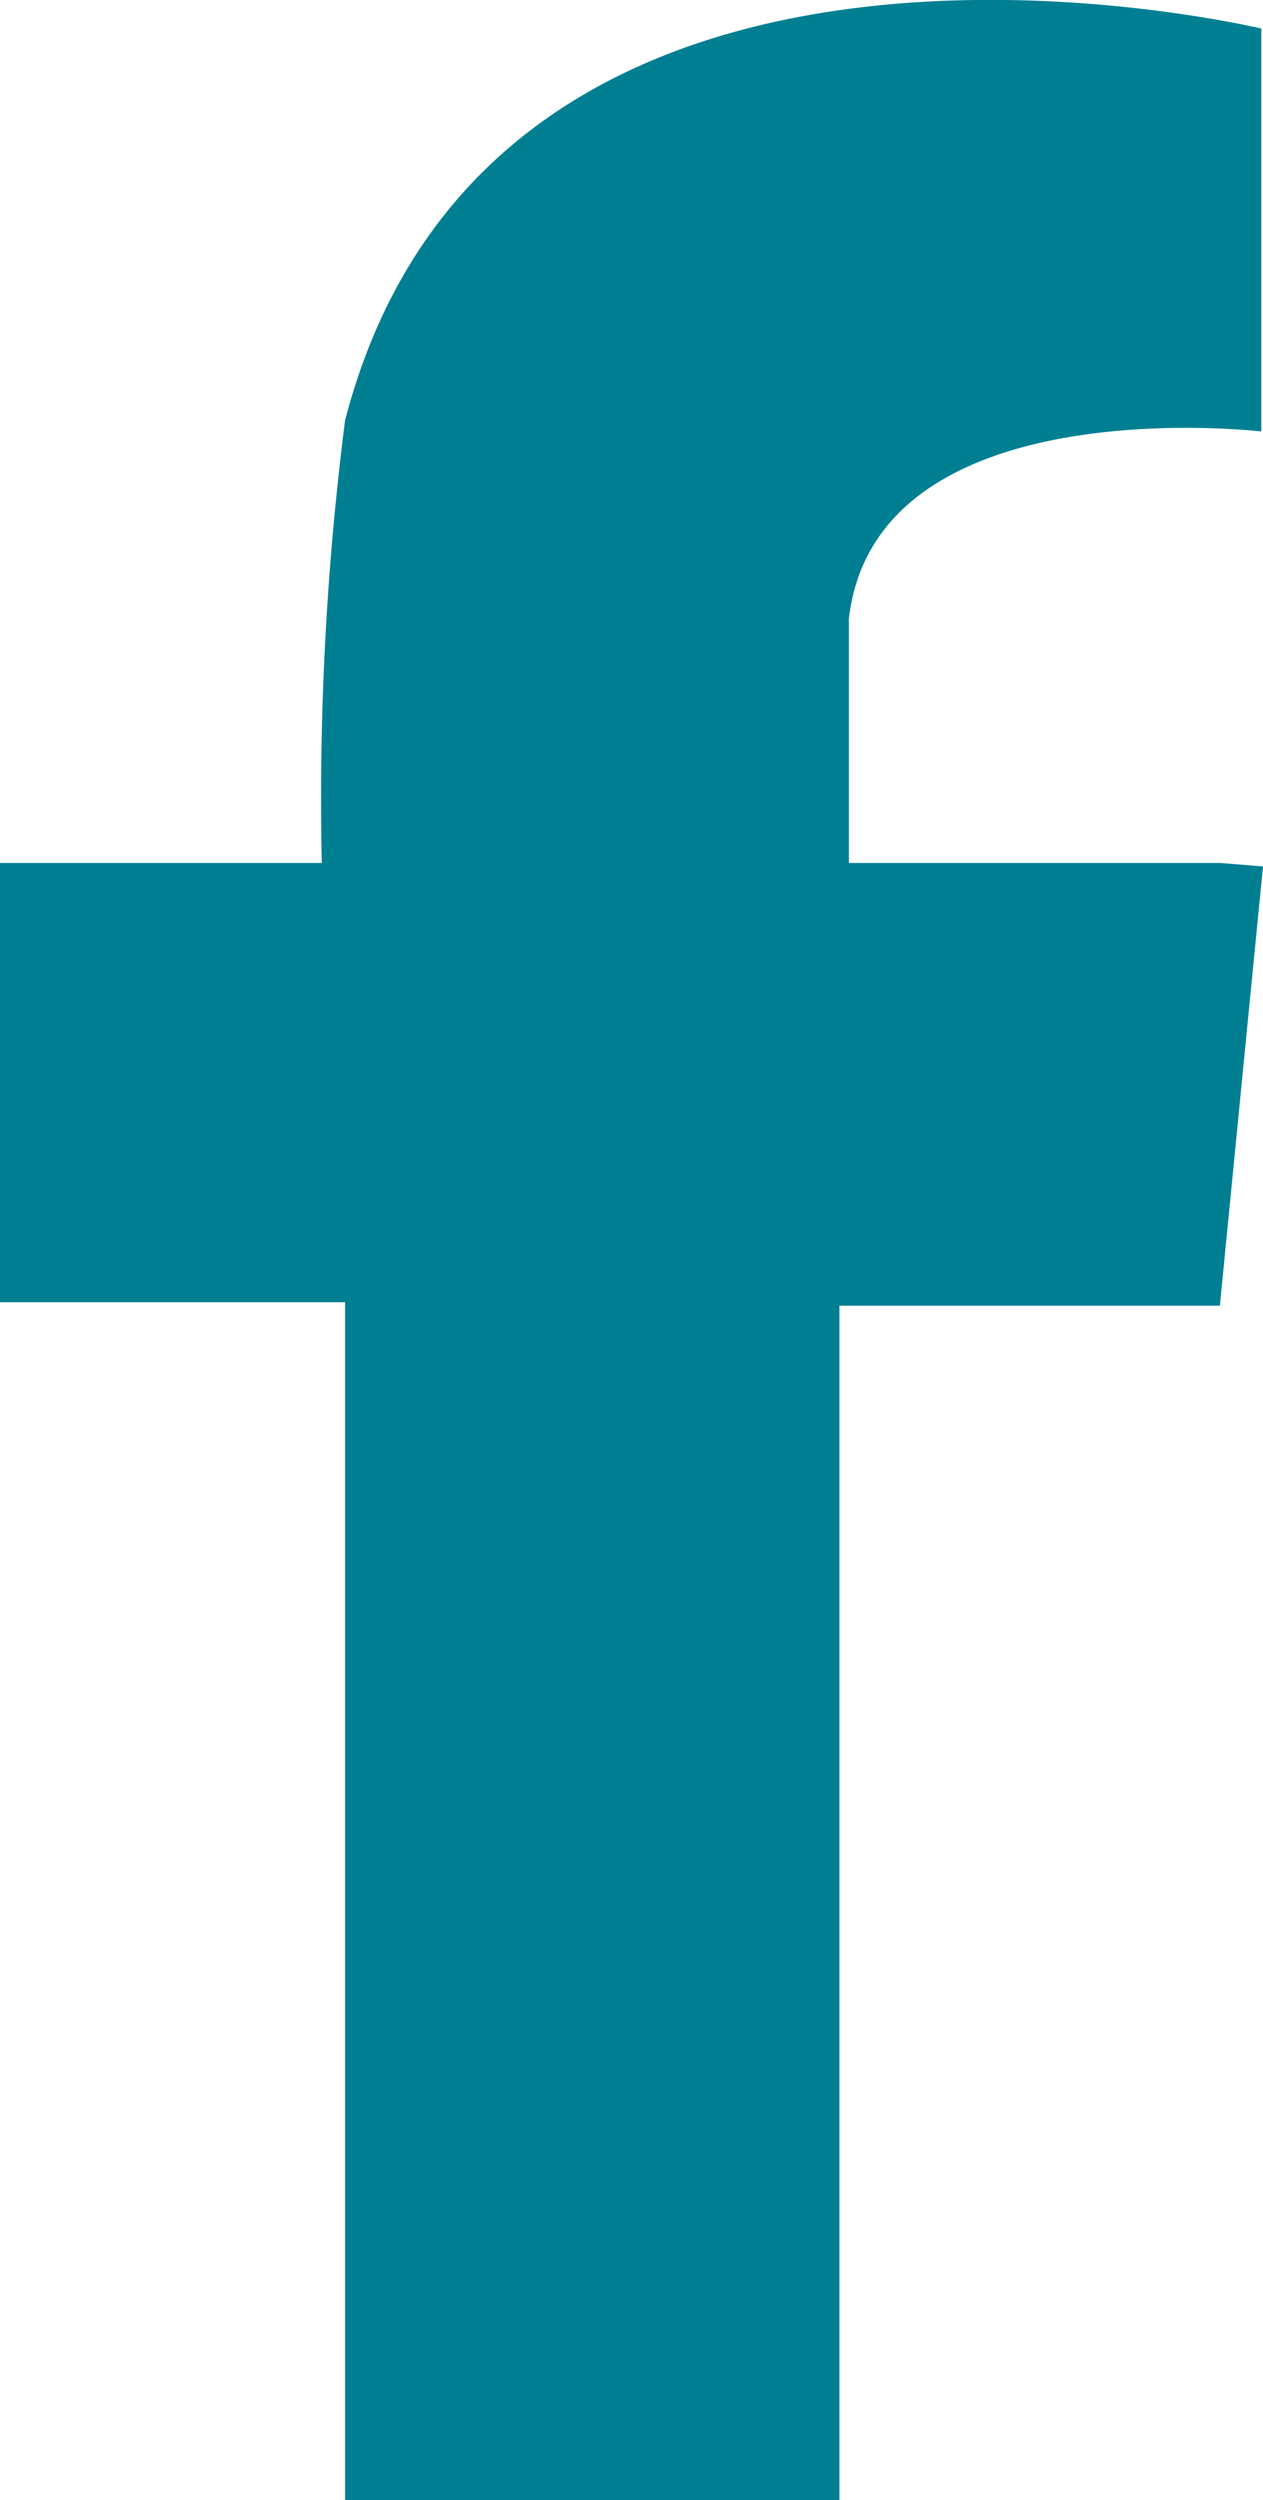
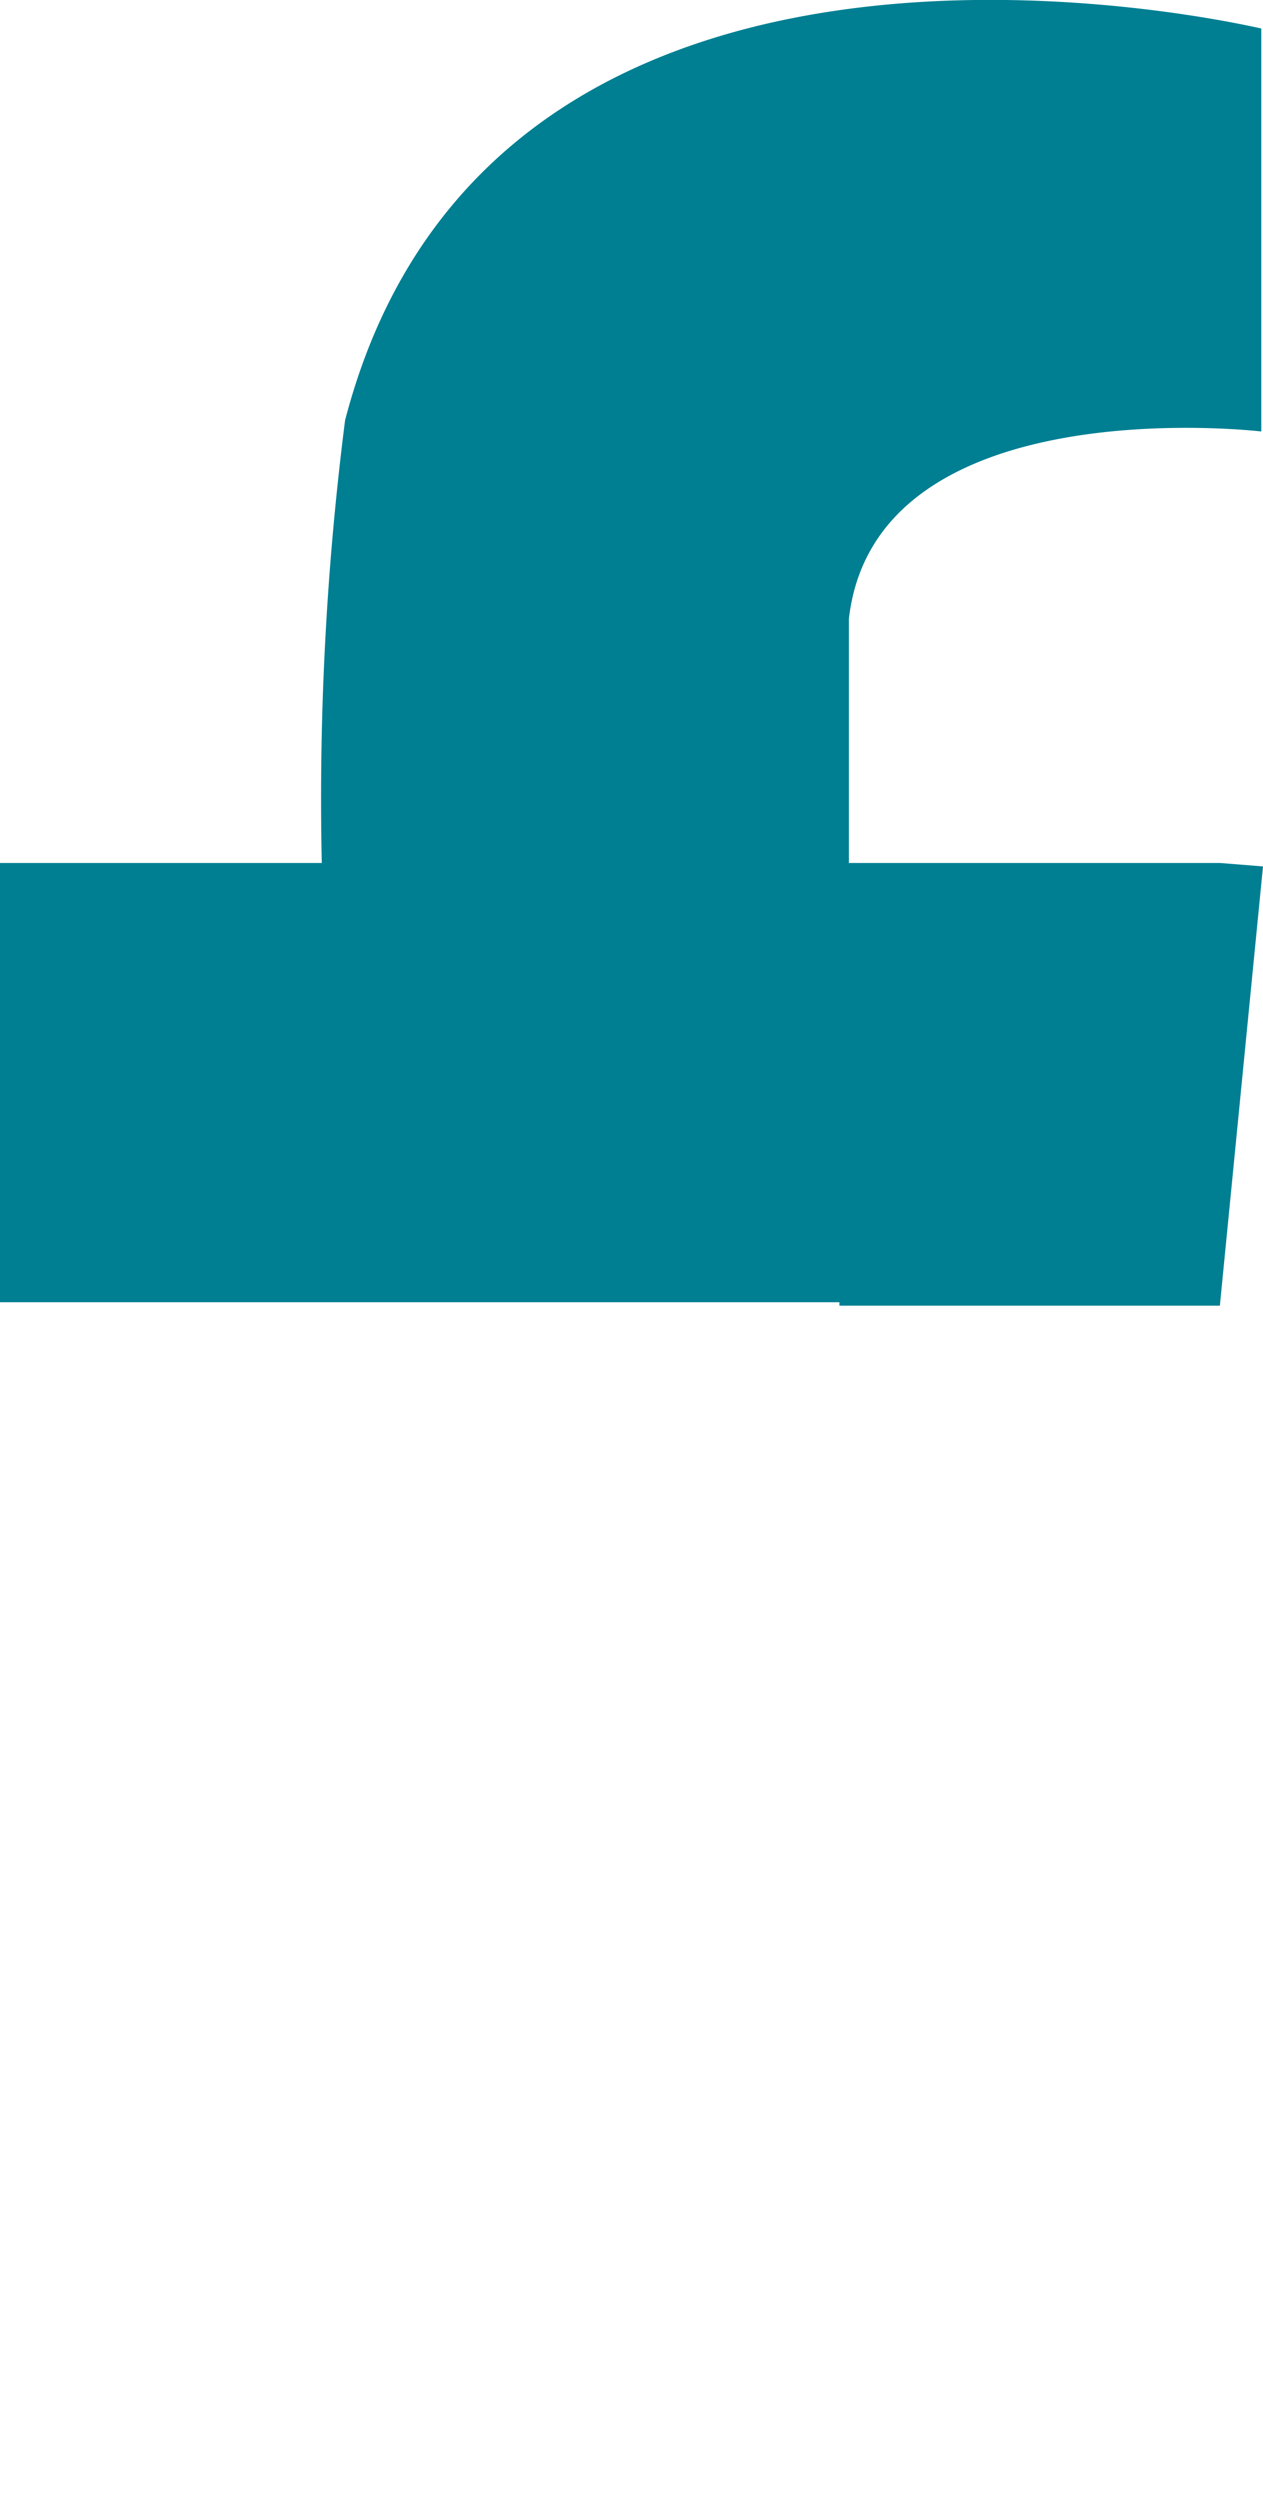
<svg xmlns="http://www.w3.org/2000/svg" viewBox="0 0 14.64 28.97">
  <defs>
    <style>.cls-1{fill:#007f92;fill-rule:evenodd;}</style>
  </defs>
  <g id="Ebene_2" data-name="Ebene 2">
    <g id="Text">
-       <path class="cls-1" d="M14.14,10H9.84V7.17C10.15,4.47,14.62,5,14.62,5V.33h0C14.46.3,5.73-1.78,4,4.87H4v0A34.62,34.62,0,0,0,3.73,10H0v5.09H4V29H9.73V15.13h4.41l.5-5.09Z" />
+       <path class="cls-1" d="M14.14,10H9.84V7.17C10.15,4.47,14.62,5,14.62,5V.33h0C14.46.3,5.73-1.78,4,4.87H4v0A34.62,34.62,0,0,0,3.73,10H0v5.09H4H9.73V15.13h4.41l.5-5.09Z" />
    </g>
  </g>
</svg>